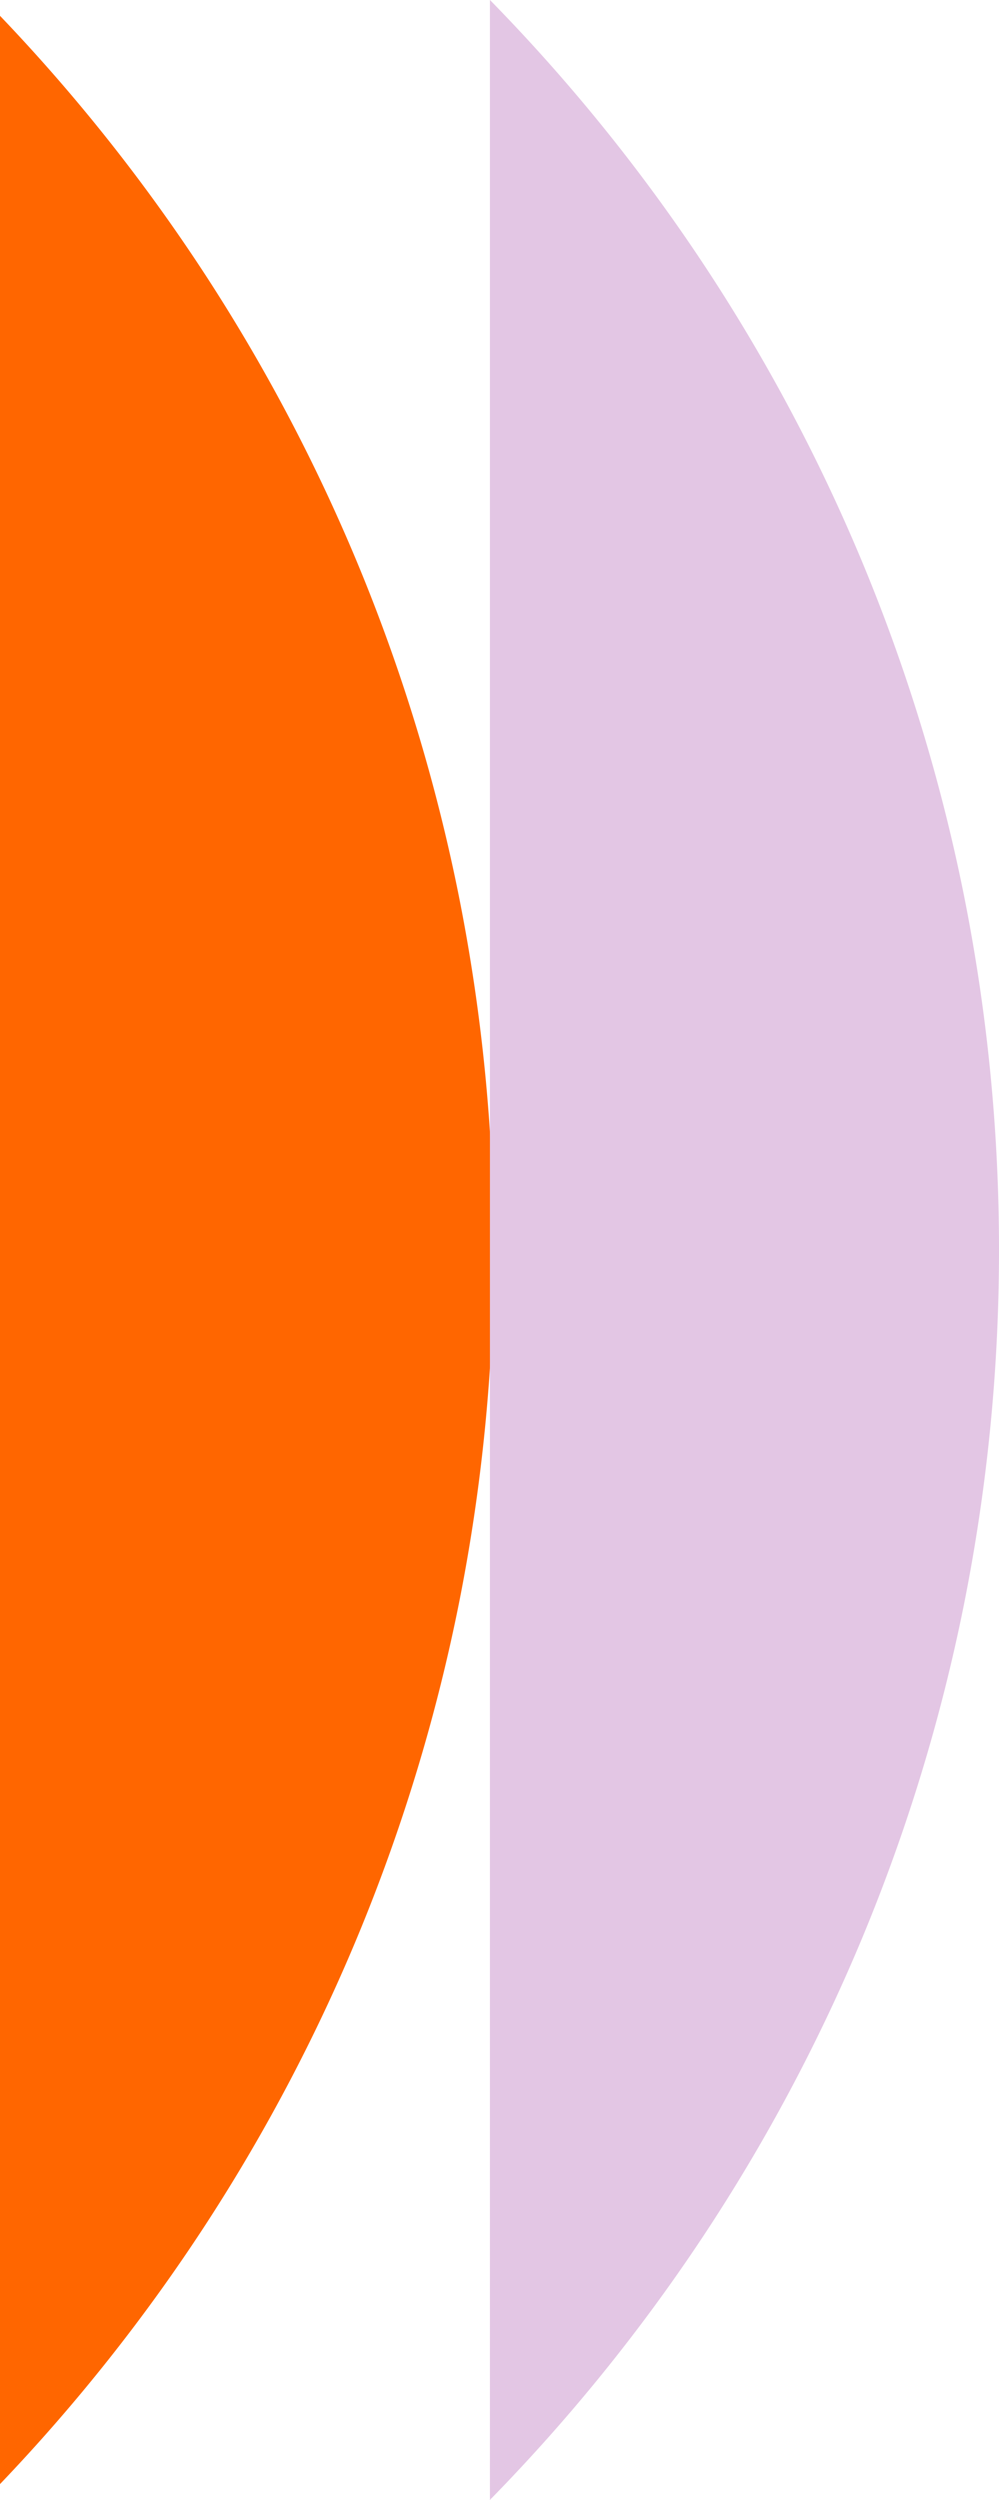
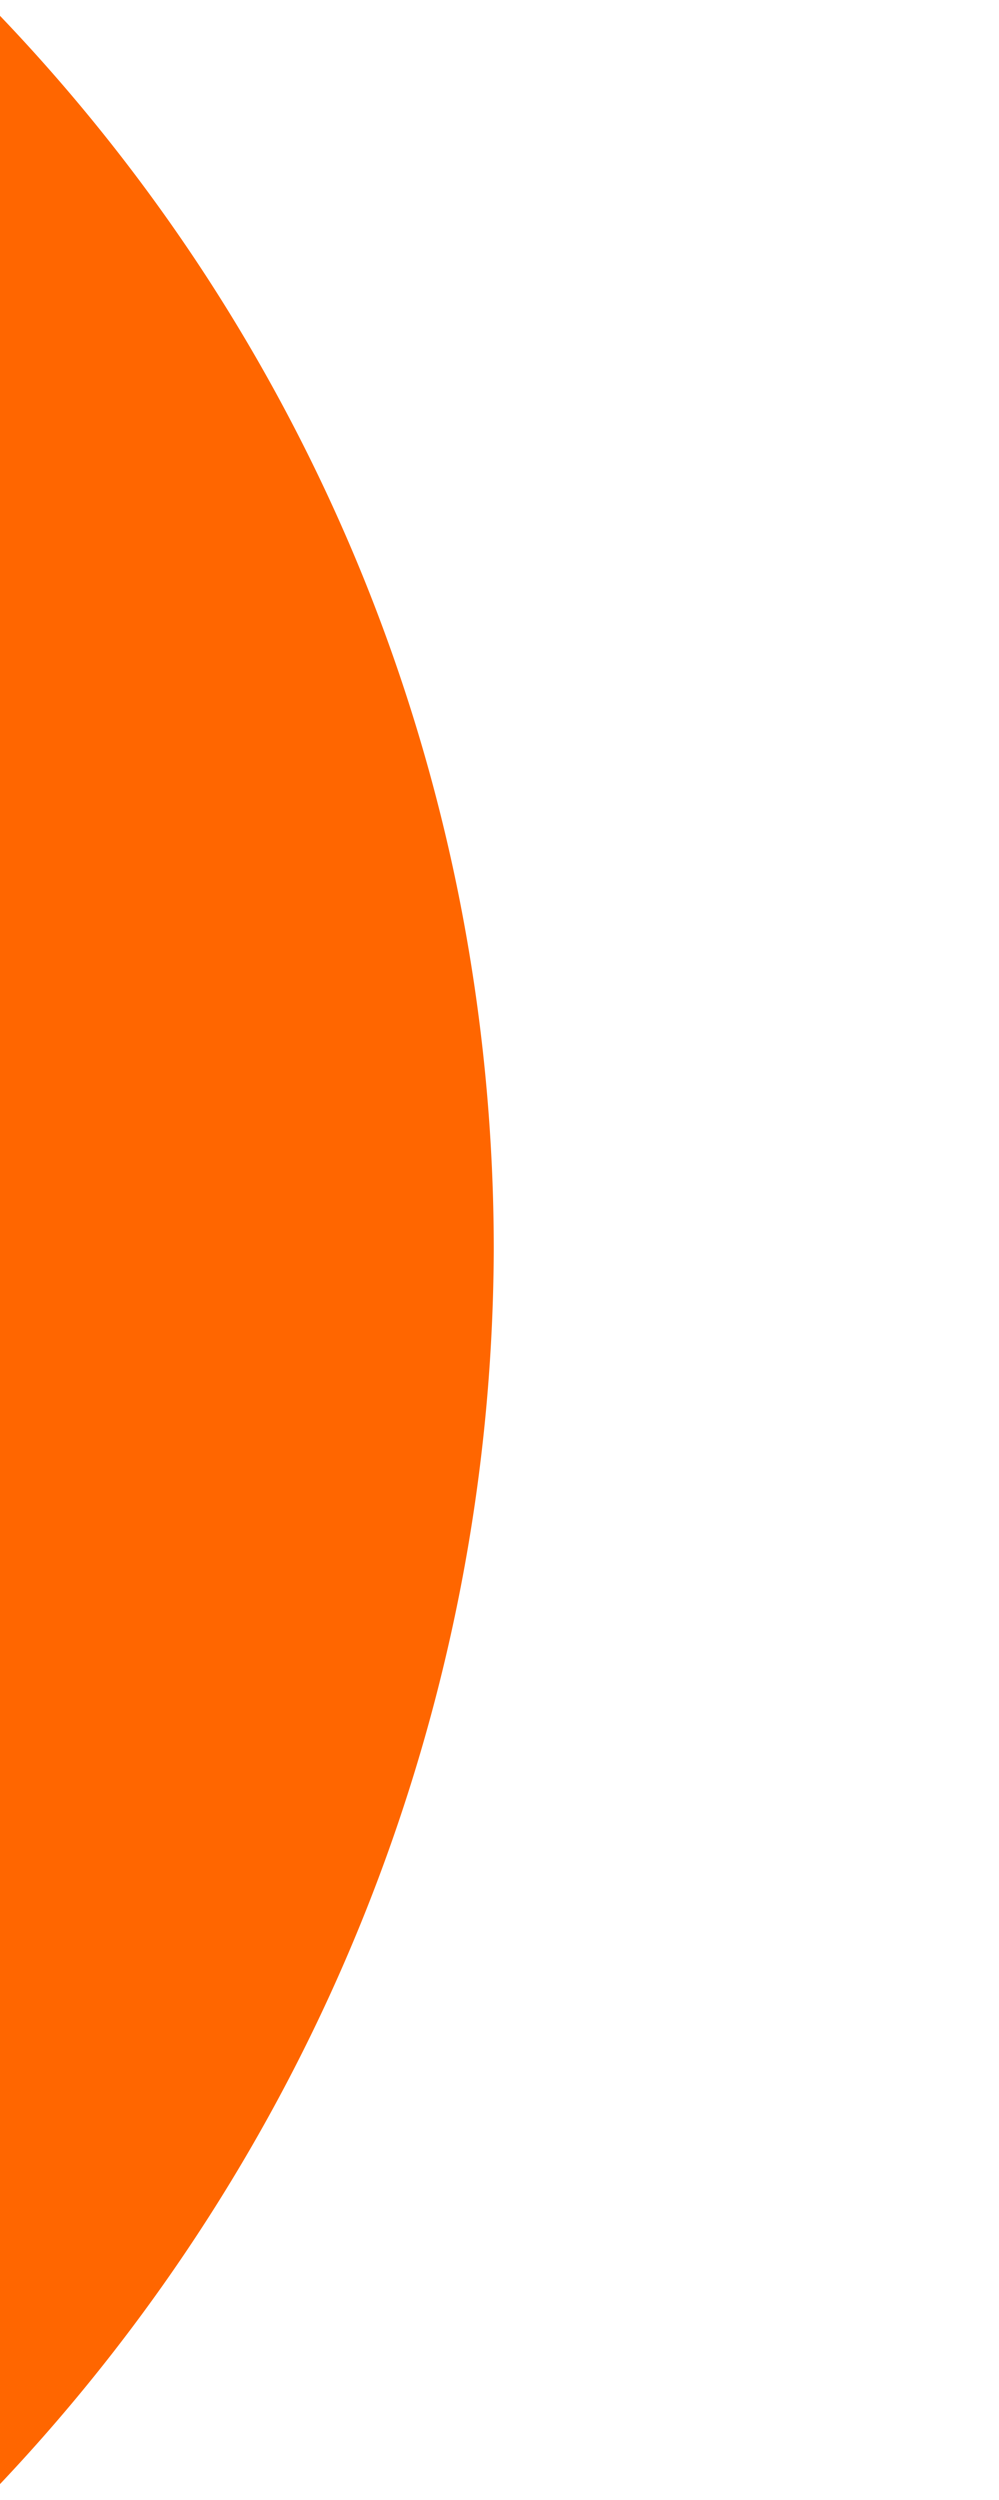
<svg xmlns="http://www.w3.org/2000/svg" width="130.5" height="326.343" viewBox="0 0 130.5 326.343">
  <g id="Group_16" data-name="Group 16" transform="translate(-867.459 -0.005)">
-     <path id="Combined_Shape_Copy_7" data-name="Combined Shape Copy 7" d="M-163.176,66.037a235.74,235.74,0,0,0,45.705-4.463A232.37,232.37,0,0,0-74.8,48.761a232.664,232.664,0,0,0,38.758-20.3A233.289,233.289,0,0,0-2.069,1.536H-324.284a233.288,233.288,0,0,0,33.978,26.924,232.662,232.662,0,0,0,38.757,20.3,232.369,232.369,0,0,0,42.667,12.813A235.74,235.74,0,0,0-163.176,66.037Z" transform="translate(865.923) rotate(-90)" fill="#f60" />
-     <path id="Combined_Shape_Copy_8" data-name="Combined Shape Copy 8" d="M-163.176,66.04a235.7,235.7,0,0,0,46.441-4.609A232.323,232.323,0,0,0-73.451,48.207,232.666,232.666,0,0,0-34.236,27.275,233.261,233.261,0,0,0,0-.46H-326.348a233.257,233.257,0,0,0,34.231,27.735A232.669,232.669,0,0,0-252.9,48.207a232.323,232.323,0,0,0,43.285,13.224A235.7,235.7,0,0,0-163.176,66.04Z" transform="translate(931.919) rotate(-90)" fill="#e3c6e4" />
+     <path id="Combined_Shape_Copy_7" data-name="Combined Shape Copy 7" d="M-163.176,66.037a235.74,235.74,0,0,0,45.705-4.463A232.37,232.37,0,0,0-74.8,48.761a232.664,232.664,0,0,0,38.758-20.3A233.289,233.289,0,0,0-2.069,1.536H-324.284A235.74,235.74,0,0,0-163.176,66.037Z" transform="translate(865.923) rotate(-90)" fill="#f60" />
  </g>
</svg>